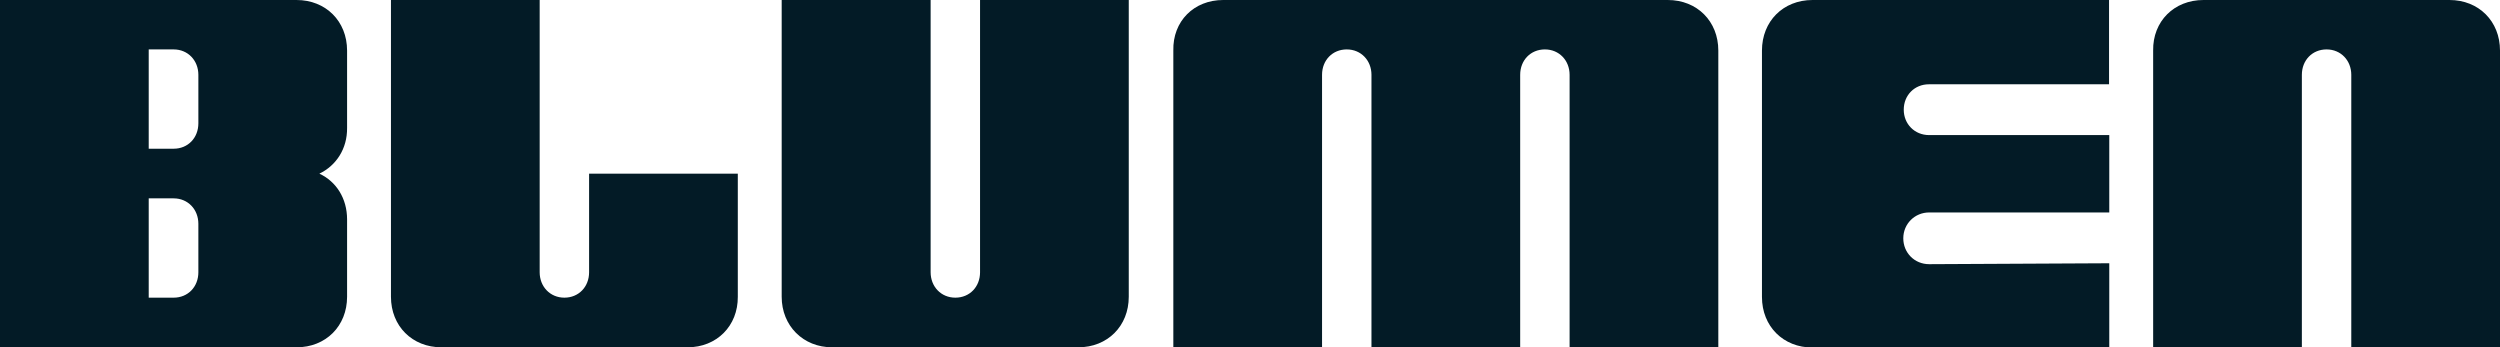
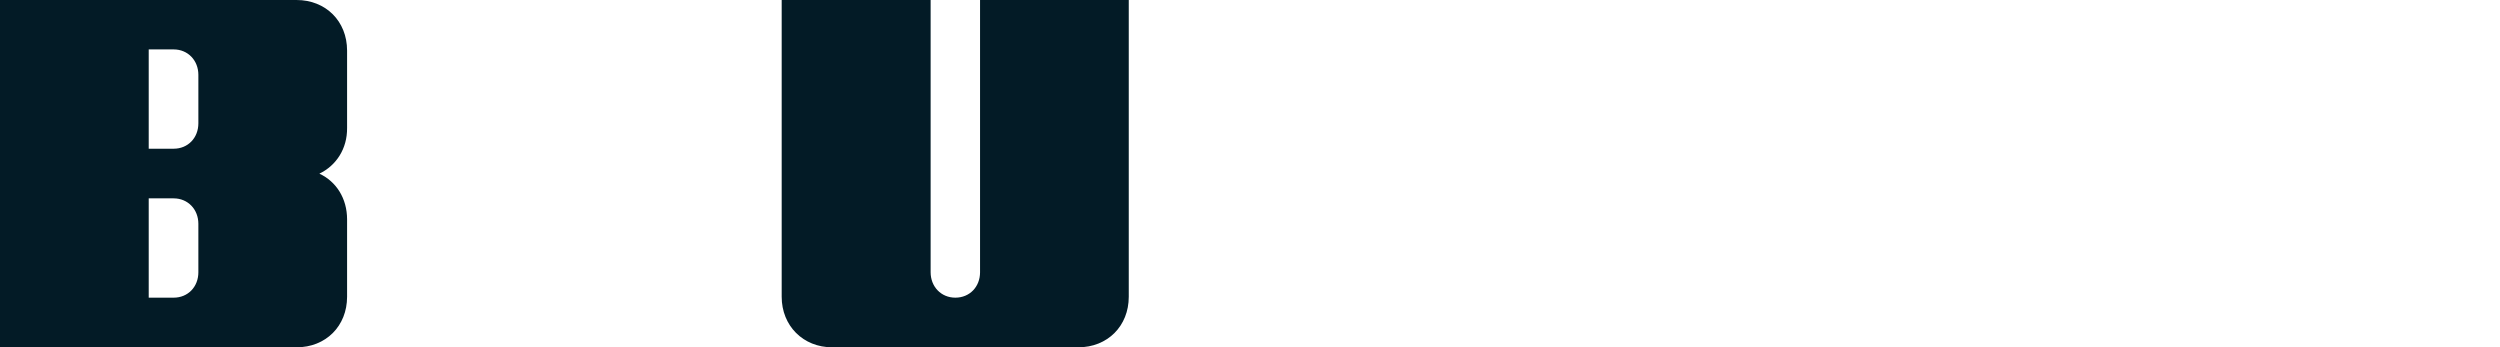
<svg xmlns="http://www.w3.org/2000/svg" viewBox="0 0 1082.6 150.4">
  <path fill="#031b26" d="M138.3,75.2c7.3,3.4,12,10.7,12,19.8v33.5c0,12.7-9.2,21.9-21.9,21.9H0V0h128.4c12.7,0,21.9,9.2,21.9,21.9v33.5  C150.4,64.4,145.6,71.7,138.3,75.2z M75.2,64.4c6.2,0,10.7-4.7,10.7-11v-21c0-6.2-4.5-11-10.7-11H64.4v43H75.2z M75.2,128.9  c6.2,0,10.7-4.7,10.7-11V96.9c0-6.2-4.5-11-10.7-11H64.4v43H75.2z" />
-   <path fill="#031b26" d="M297.7,150.4H191.2c-12.7,0-21.9-9.2-21.9-21.9V0h64.4v117.9c0,6.2,4.5,11,10.7,11c6.2,0,10.7-4.7,10.7-11V75.2  h64.4v53.3C319.6,141.1,310.4,150.4,297.7,150.4z" />
  <path fill="#031b26" d="M338.5,128.5V0H403v117.9c0,6.2,4.5,11,10.7,11c6.2,0,10.7-4.7,10.7-11V0h64.4v128.5c0,12.7-9.2,21.9-21.9,21.9  H360.4C347.8,150.4,338.5,141.1,338.5,128.5z" />
-   <path fill="#031b26" d="M529.7,0h192.5c12.7,0,21.9,9.2,21.9,21.9v128.5h-64.4V32.4c0-6.2-4.5-11-10.7-11c-6.2,0-10.7,4.7-10.7,11  v117.9h-64.4V32.4c0-6.2-4.5-11-10.7-11c-6.2,0-10.7,4.7-10.7,11v117.9h-64.4V21.9C507.8,9.2,517,0,529.7,0z" />
-   <path fill="#031b26" d="M824.4,47.5c0,6.2,4.7,11,11,11h78v33.5h-78c-6.2,0-11.2,4.9-11.2,11.2s4.9,11.2,11.2,11.2l78-0.4v36.5H784.9  c-12.7,0-21.9-9.2-21.9-21.9V21.9C763,9.2,772.2,0,784.9,0h128.4v36.5h-78C829.1,36.5,824.4,41.2,824.4,47.5z" />
-   <path fill="#031b26" d="M954.2,0h106.5c12.7,0,21.9,9.2,21.9,21.9v128.5h-64.4V32.4c0-6.2-4.5-11-10.7-11c-6.2,0-10.7,4.7-10.7,11  v117.9h-64.4V21.9C932.2,9.2,941.5,0,954.2,0z" />
</svg>